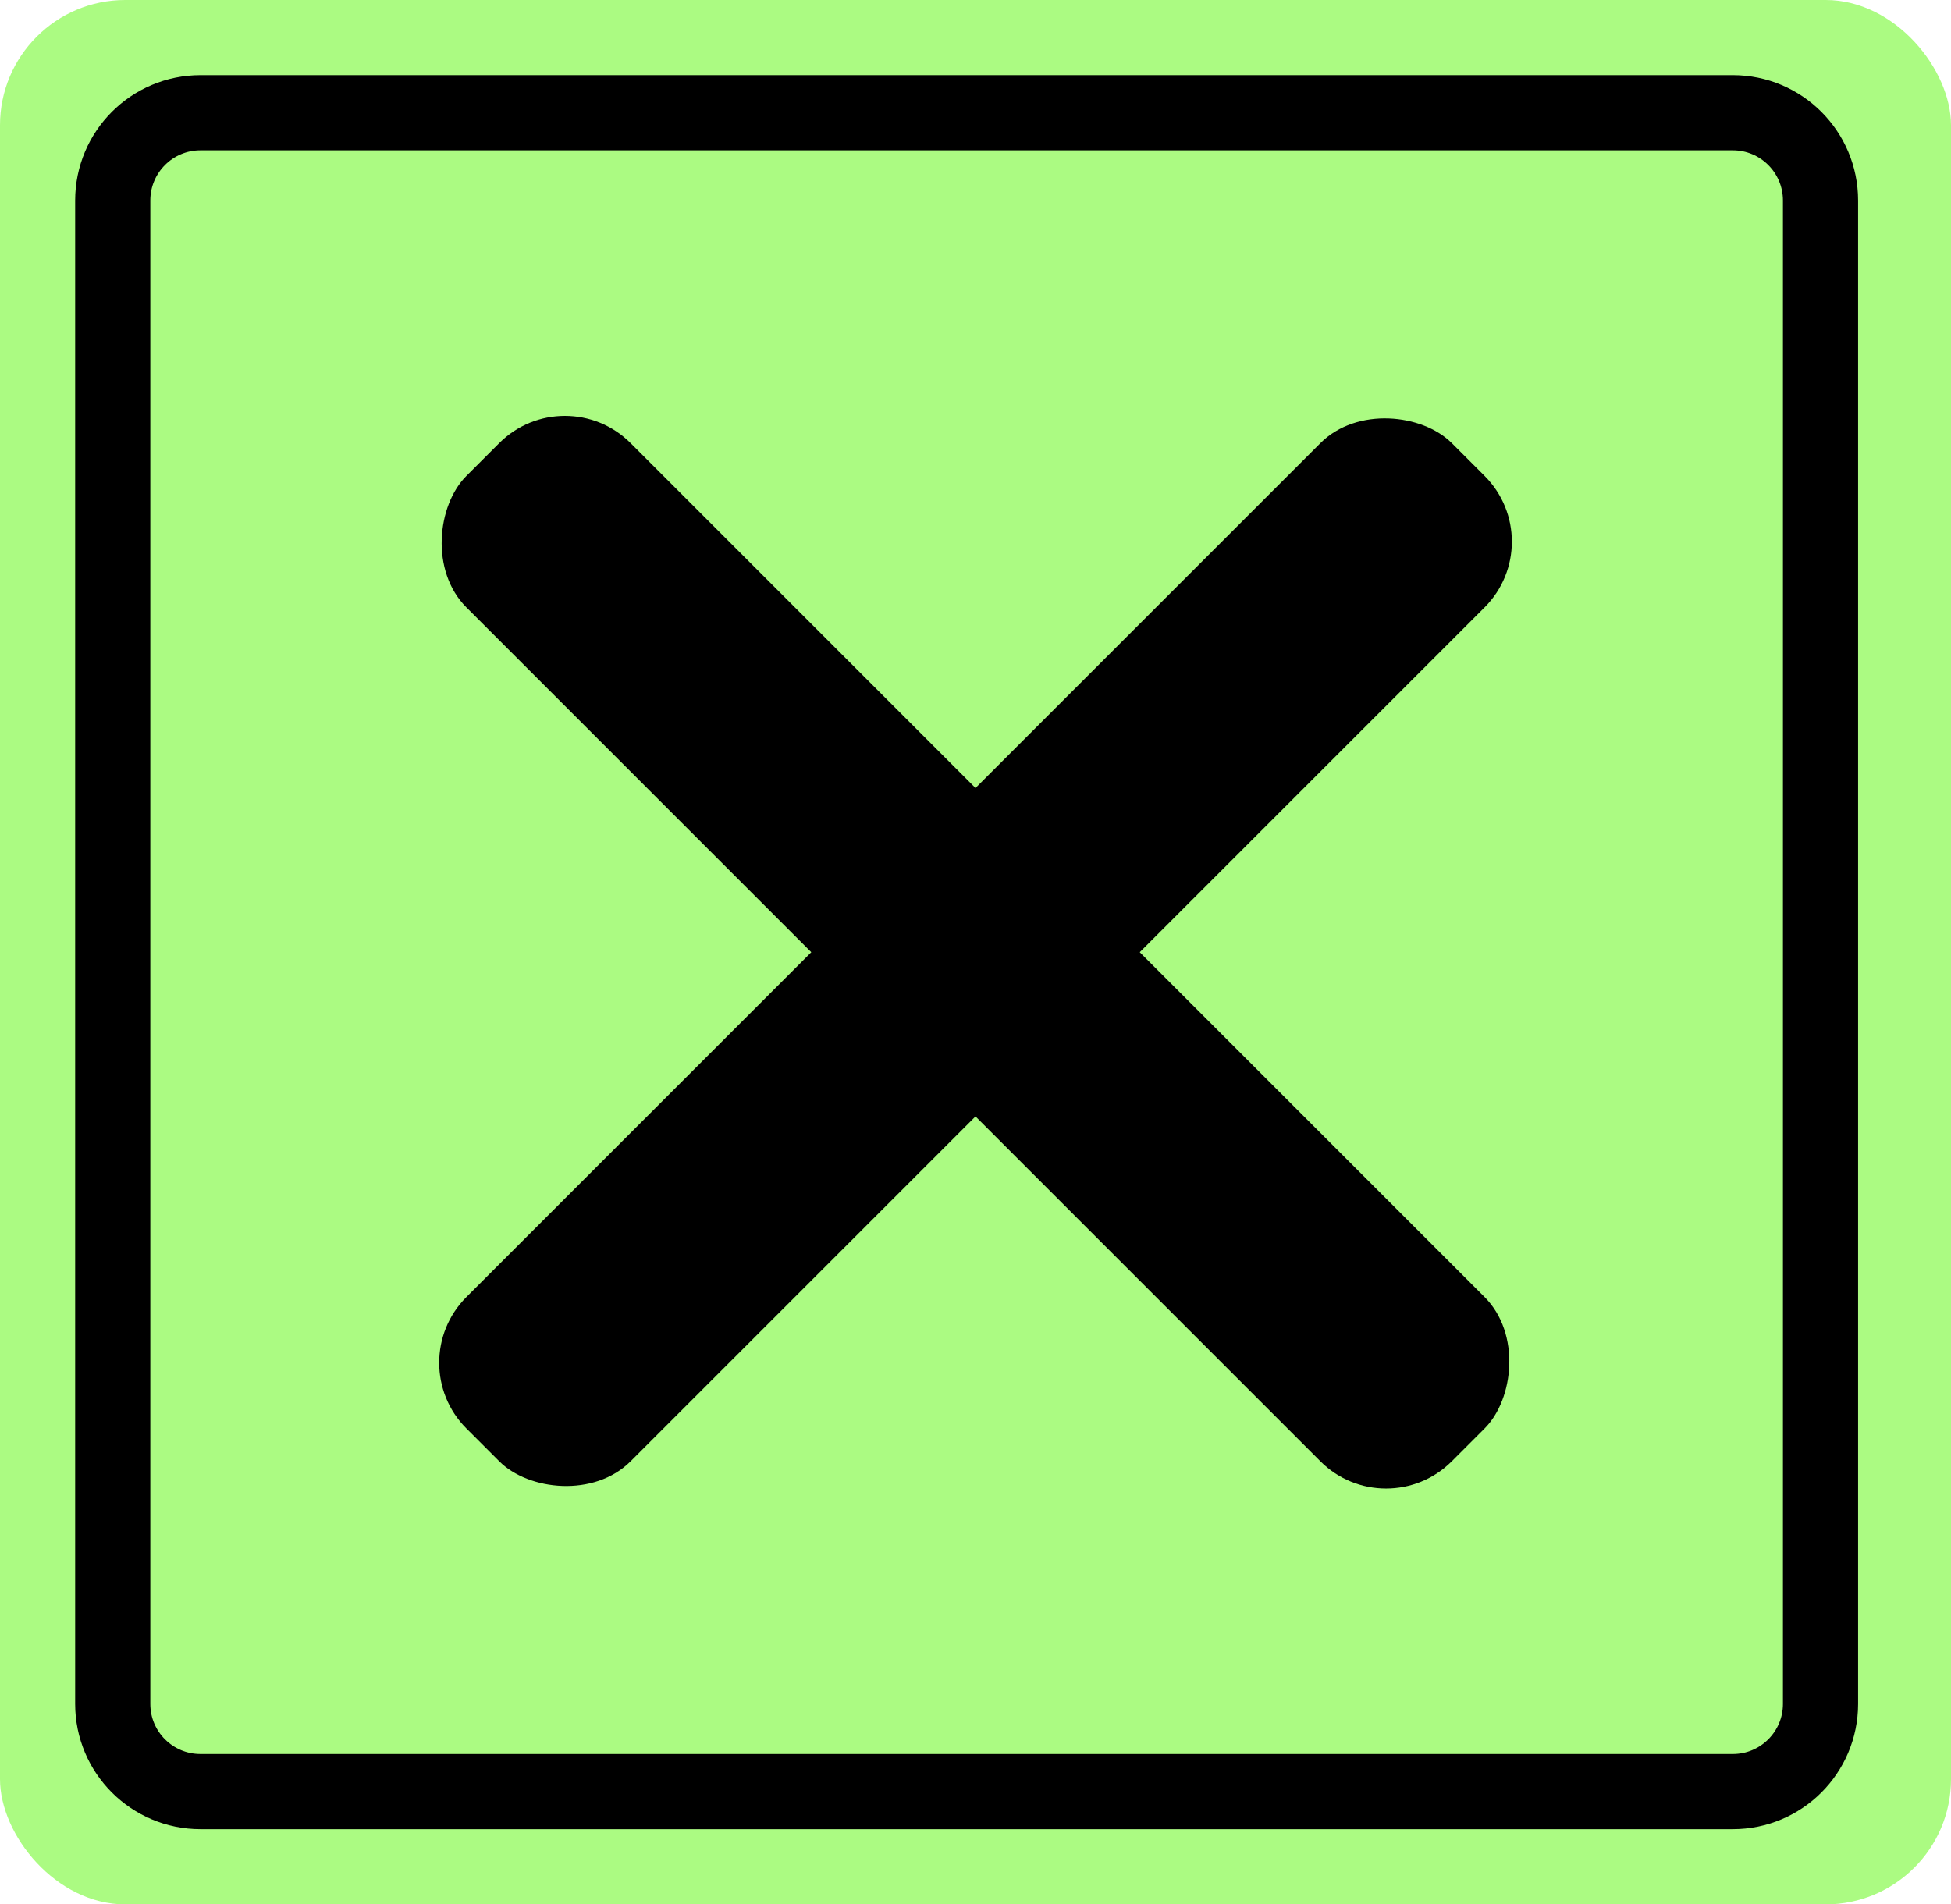
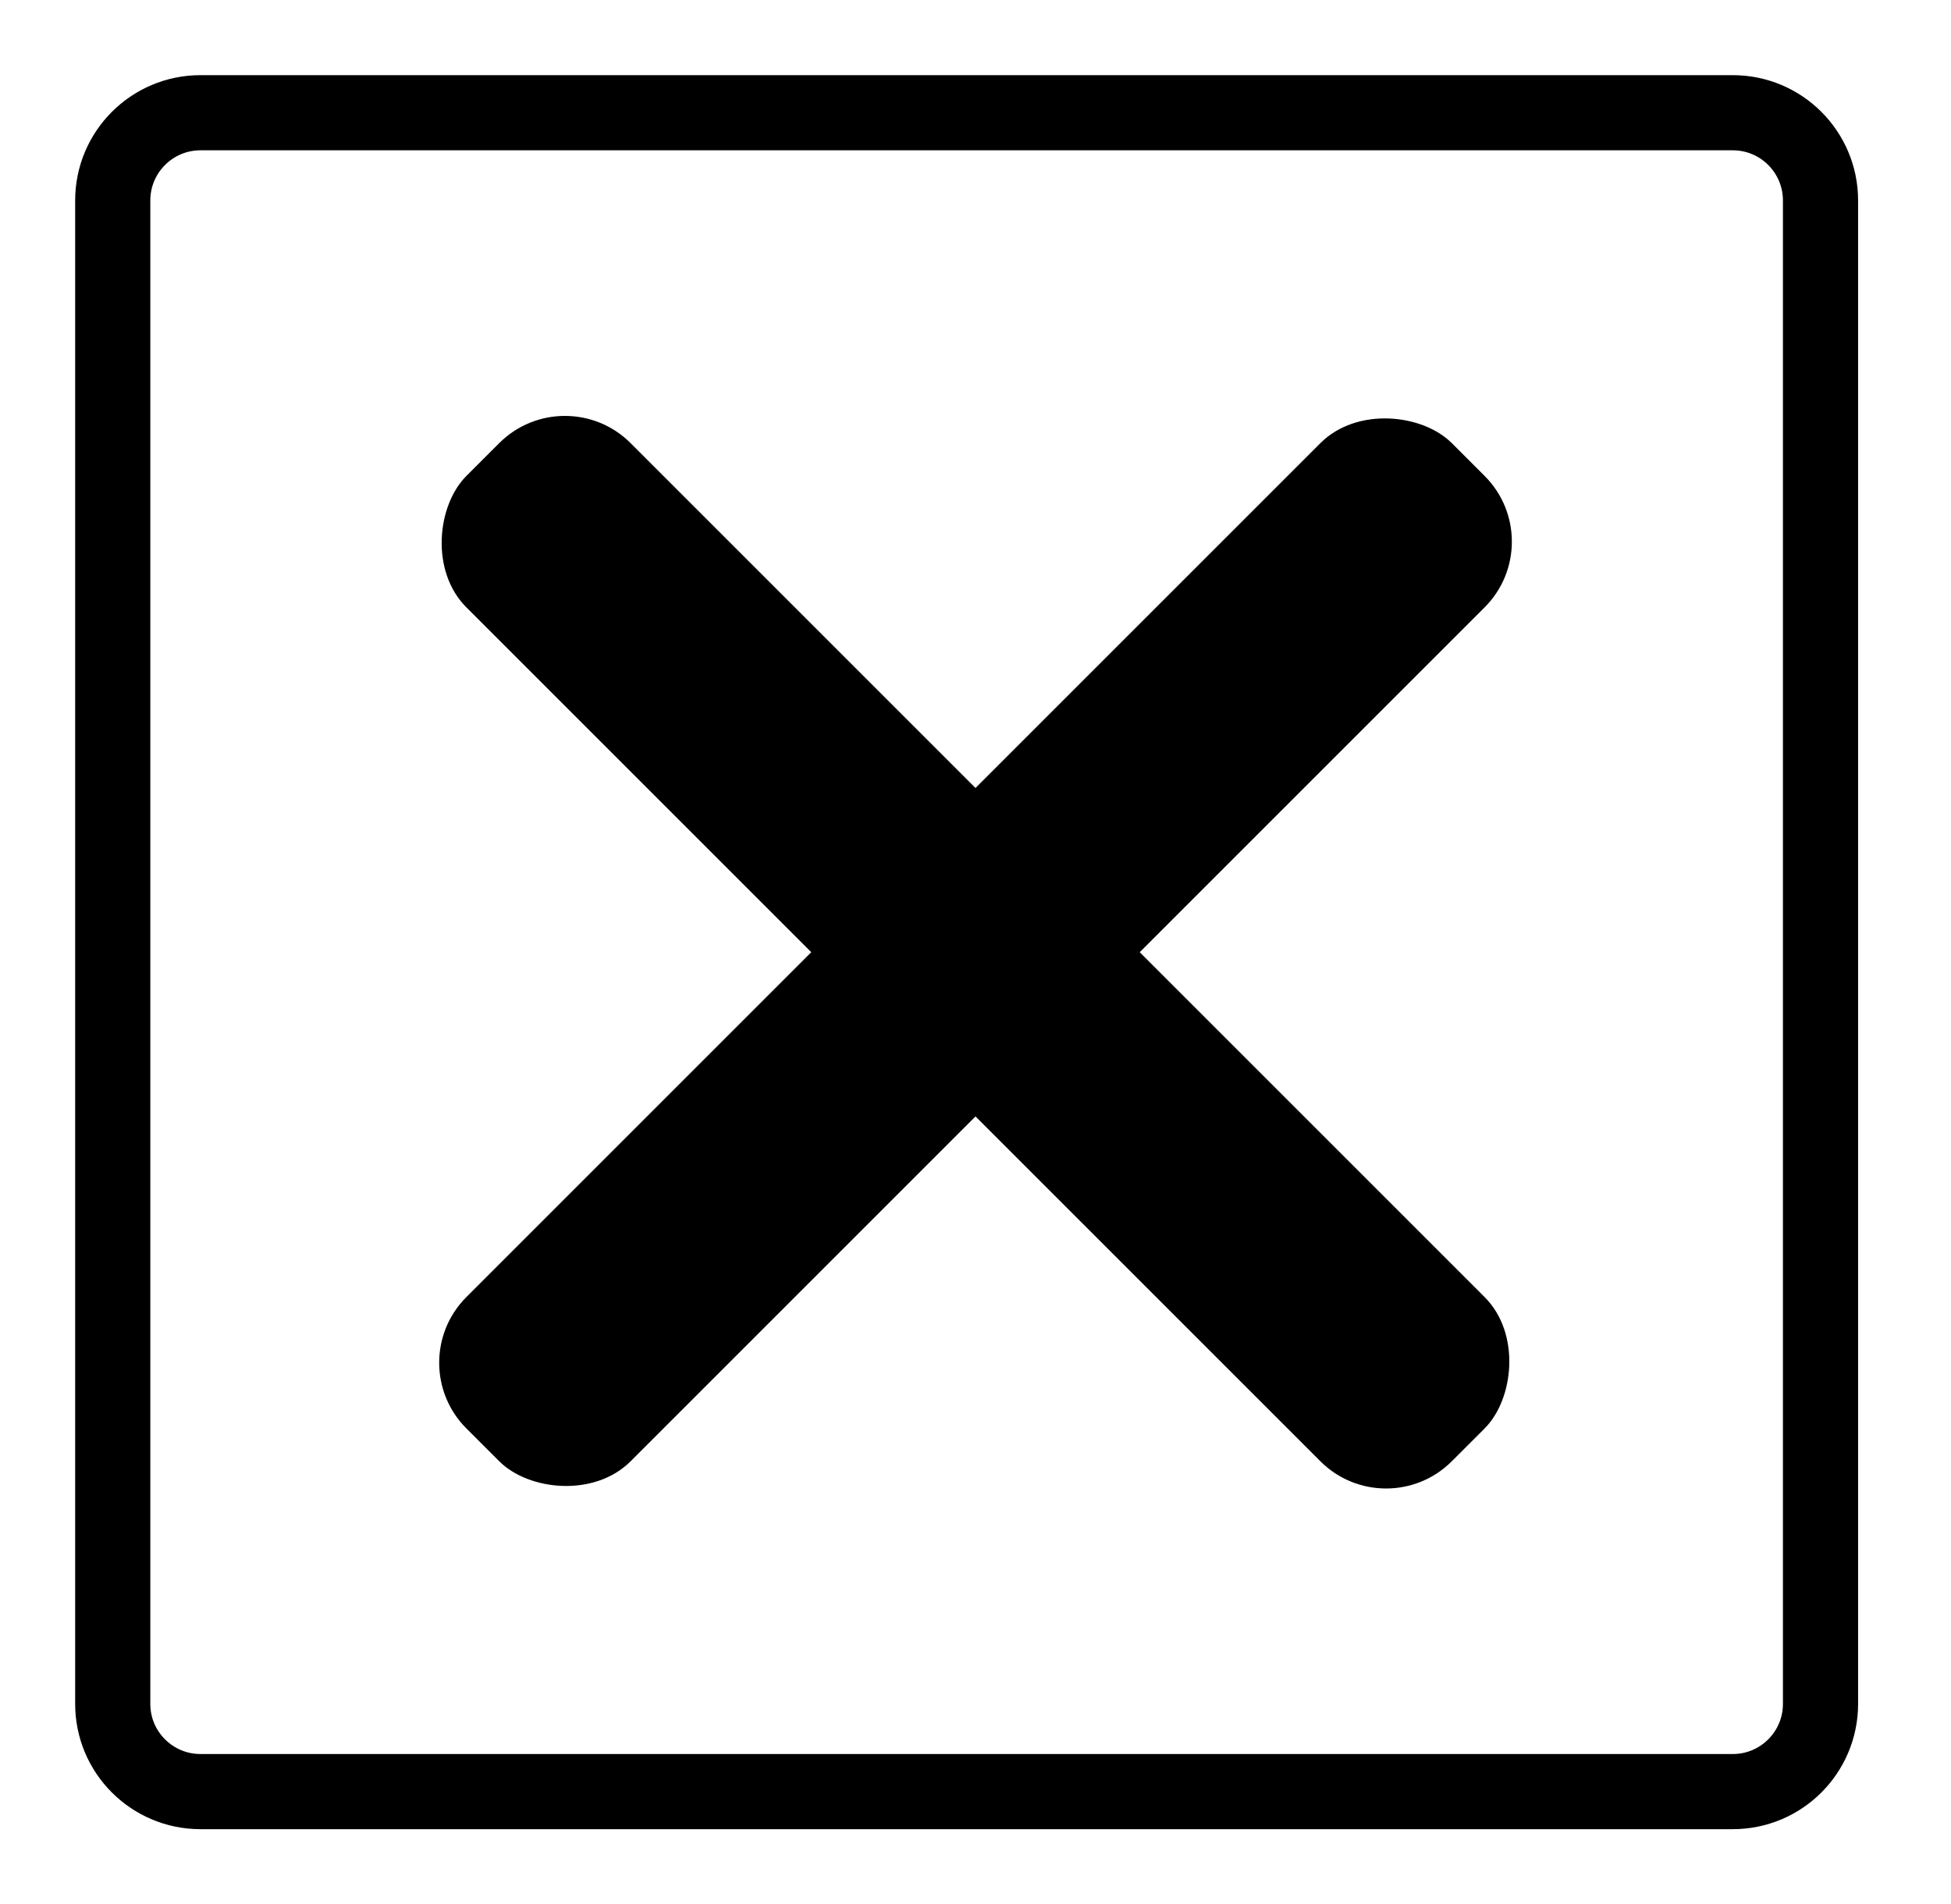
<svg xmlns="http://www.w3.org/2000/svg" width="42" height="41" viewBox="0 0 42 41" fill="none">
-   <rect width="42" height="41" rx="2.697" fill="#ABFB82" />
  <path d="M4.316 2.427H37.303C38.345 2.427 39.191 3.273 39.191 4.316V21V36.684C39.191 37.727 38.345 38.572 37.303 38.572H4.316C3.273 38.572 2.427 37.727 2.427 36.684V4.316C2.427 3.273 3.273 2.427 4.316 2.427Z" stroke="black" stroke-width="1.618" />
  <rect x="12.161" y="8.126" width="30" height="5" rx="2" transform="rotate(45 12.161 8.126)" fill="black" />
  <rect x="8.626" y="29.339" width="30" height="5" rx="2" transform="rotate(-45 8.626 29.339)" fill="black" />
</svg>